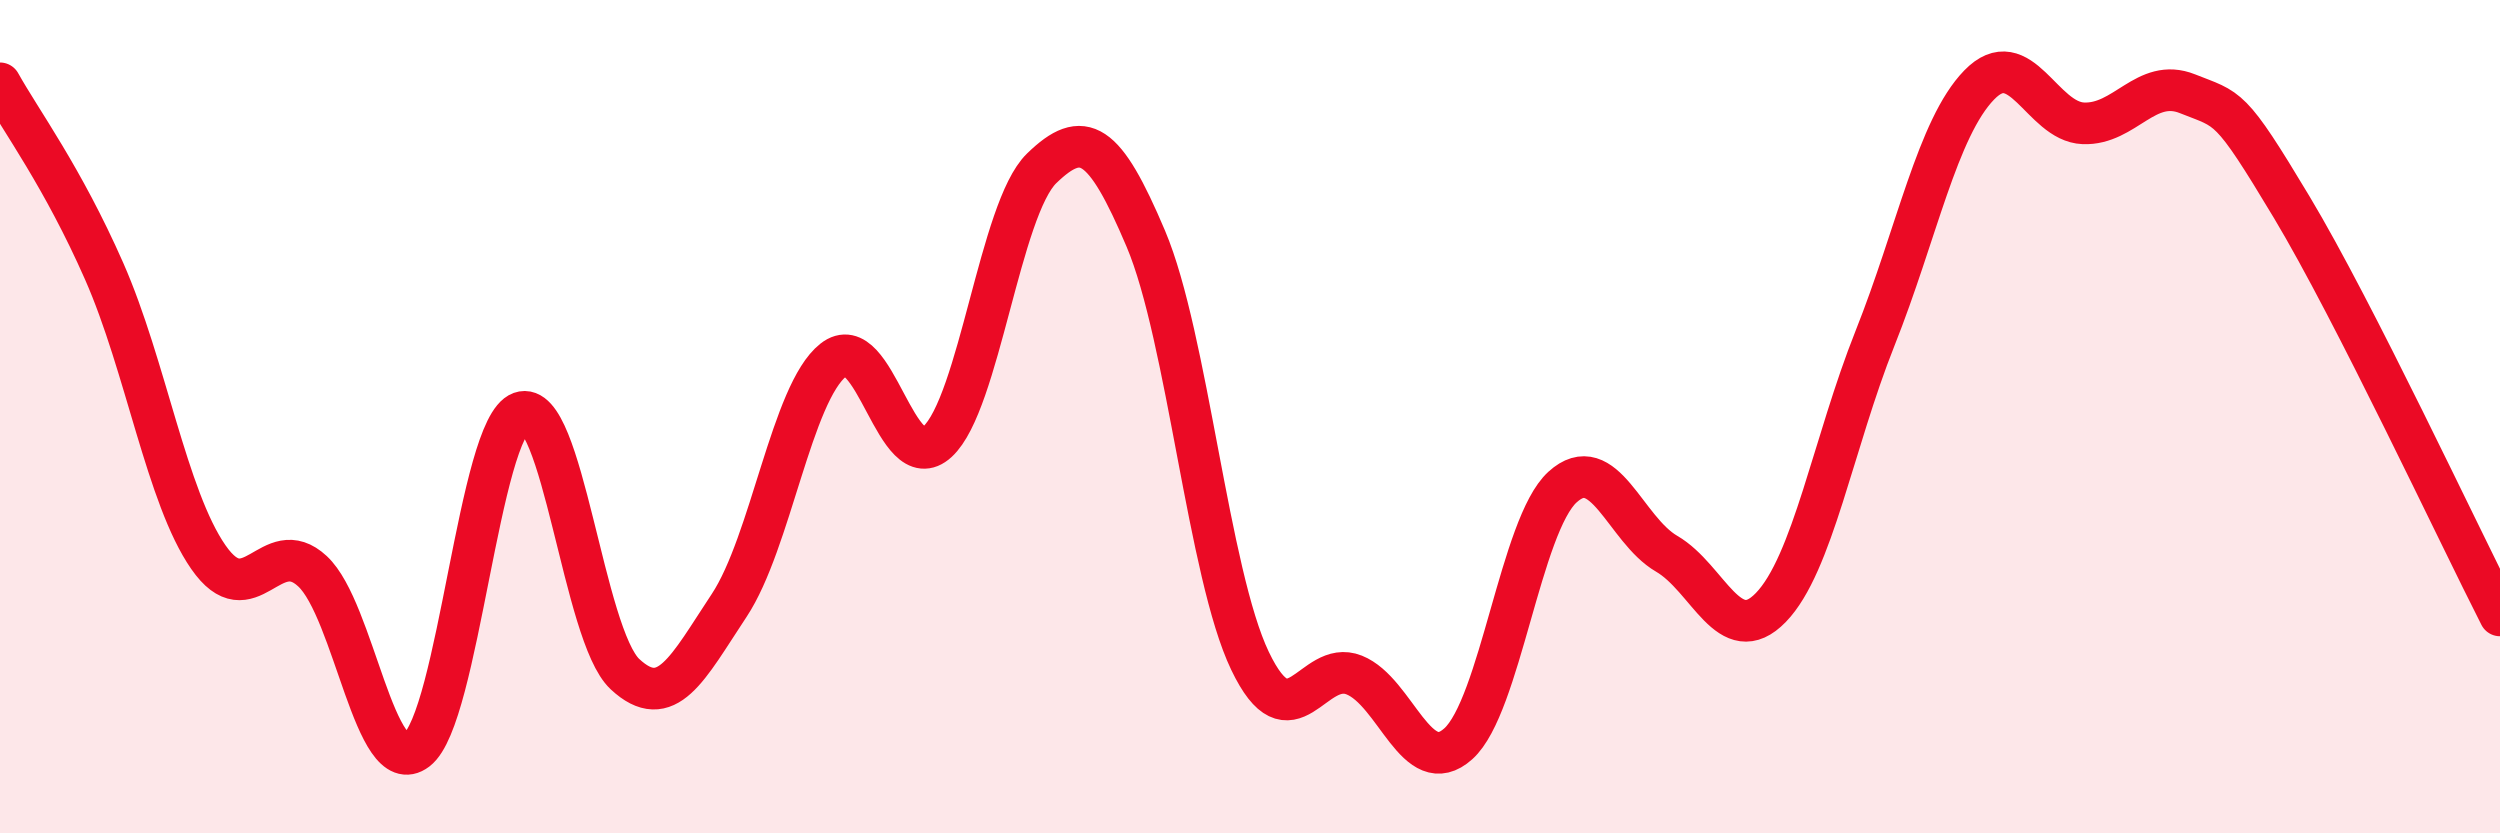
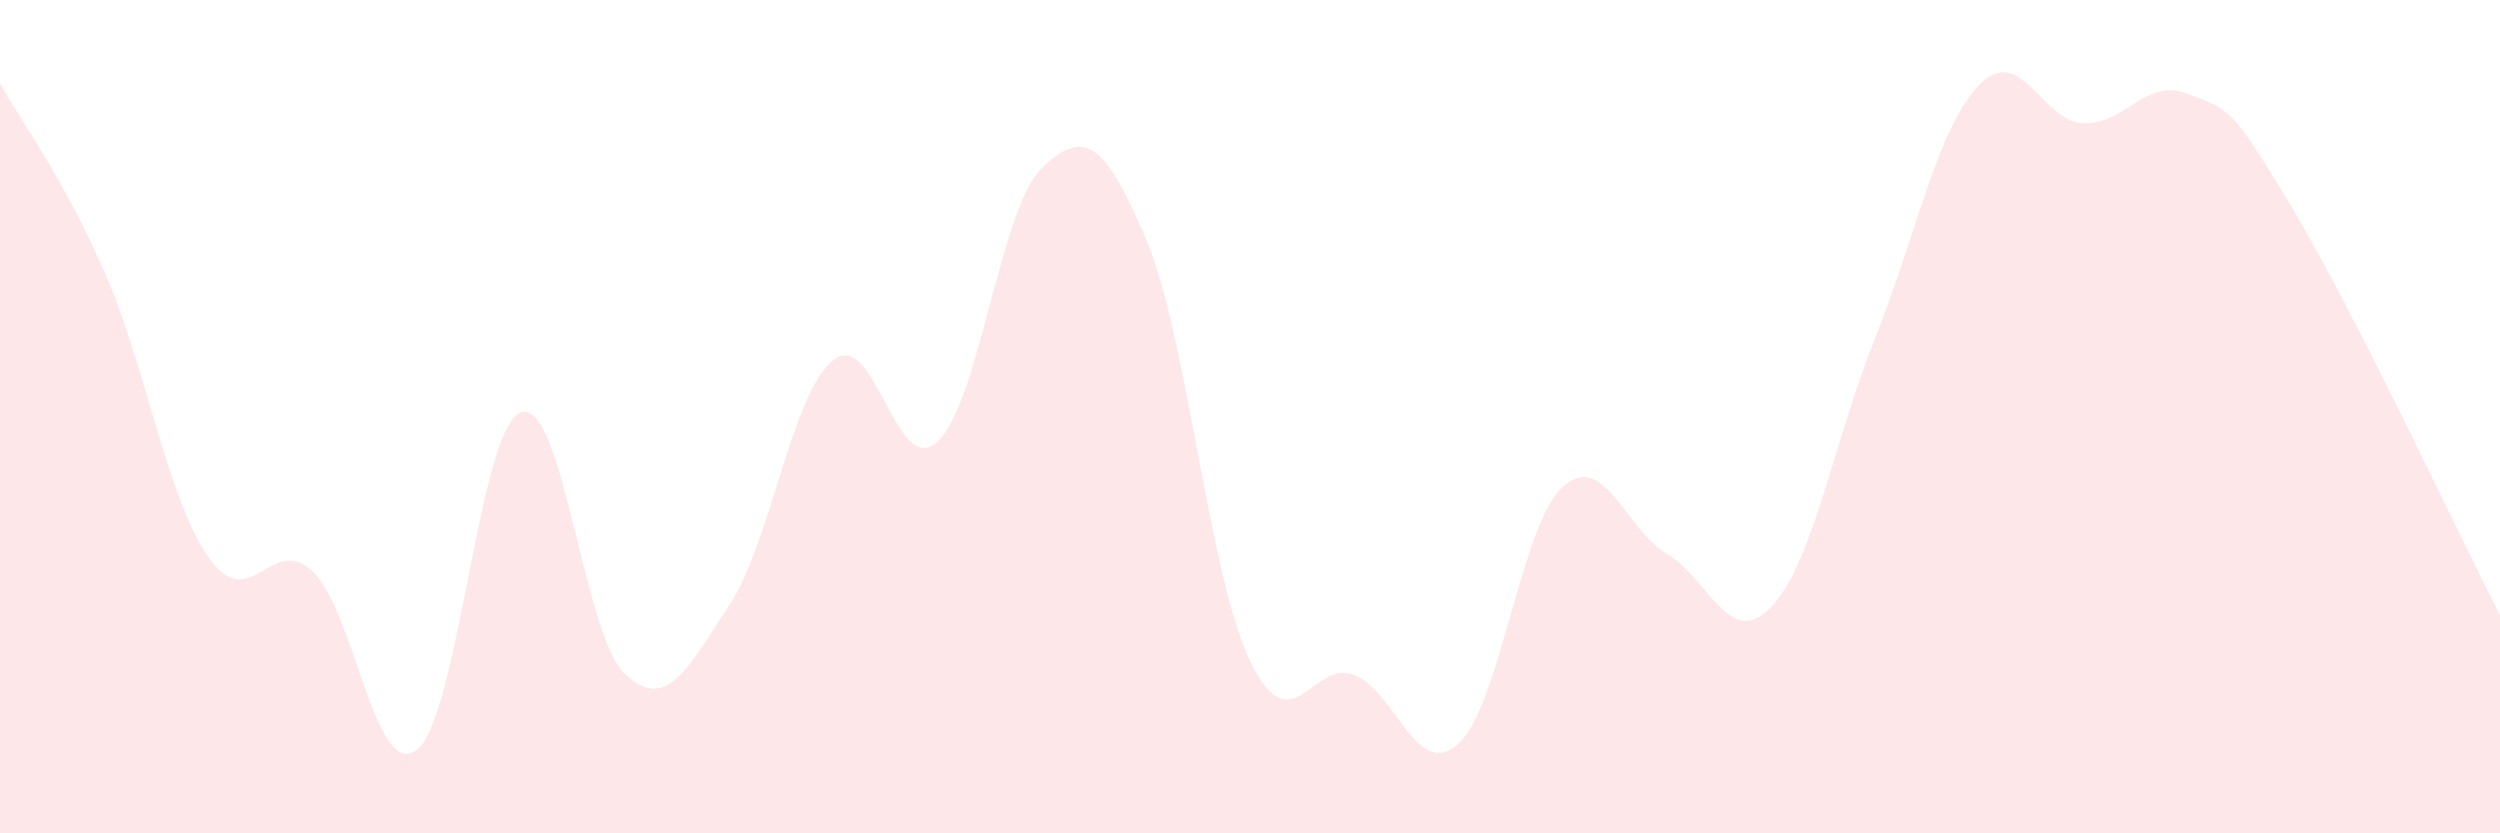
<svg xmlns="http://www.w3.org/2000/svg" width="60" height="20" viewBox="0 0 60 20">
  <path d="M 0,2 C 0.5,2.9 1.5,4.24 2.5,6.51 C 3.5,8.78 4,11.93 5,13.37 C 6,14.81 6.5,12.78 7.5,13.71 C 8.5,14.64 9,18.76 10,18 C 11,17.24 11.5,10.26 12.5,9.9 C 13.5,9.54 14,15.25 15,16.18 C 16,17.11 16.5,16.04 17.5,14.53 C 18.5,13.02 19,9.43 20,8.64 C 21,7.85 21.5,11.52 22.5,10.6 C 23.5,9.68 24,5.01 25,4.04 C 26,3.07 26.5,3.37 27.5,5.73 C 28.5,8.09 29,13.77 30,15.86 C 31,17.95 31.5,15.8 32.5,16.2 C 33.5,16.6 34,18.75 35,17.85 C 36,16.95 36.5,12.6 37.5,11.69 C 38.5,10.78 39,12.71 40,13.29 C 41,13.87 41.5,15.61 42.5,14.58 C 43.5,13.55 44,10.63 45,8.12 C 46,5.61 46.5,3.07 47.5,2.04 C 48.5,1.01 49,2.92 50,2.96 C 51,3 51.5,1.85 52.5,2.25 C 53.5,2.65 53.5,2.47 55,4.97 C 56.5,7.47 59,12.81 60,14.77L60 20L0 20Z" fill="#EB0A25" opacity="0.1" stroke-linecap="round" stroke-linejoin="round" />
-   <path d="M 0,2 C 0.5,2.9 1.5,4.24 2.5,6.51 C 3.5,8.78 4,11.93 5,13.37 C 6,14.81 6.5,12.78 7.5,13.71 C 8.5,14.64 9,18.76 10,18 C 11,17.24 11.5,10.26 12.5,9.9 C 13.5,9.54 14,15.25 15,16.18 C 16,17.11 16.5,16.04 17.5,14.53 C 18.5,13.02 19,9.43 20,8.64 C 21,7.85 21.5,11.52 22.5,10.6 C 23.5,9.68 24,5.01 25,4.04 C 26,3.07 26.5,3.37 27.5,5.73 C 28.5,8.09 29,13.77 30,15.86 C 31,17.95 31.5,15.8 32.5,16.2 C 33.5,16.6 34,18.75 35,17.85 C 36,16.95 36.5,12.6 37.5,11.69 C 38.5,10.78 39,12.71 40,13.29 C 41,13.87 41.5,15.61 42.5,14.58 C 43.5,13.55 44,10.63 45,8.12 C 46,5.61 46.5,3.07 47.5,2.04 C 48.5,1.01 49,2.92 50,2.96 C 51,3 51.5,1.85 52.5,2.25 C 53.5,2.65 53.5,2.47 55,4.97 C 56.5,7.47 59,12.81 60,14.77" stroke="#EB0A25" stroke-width="1" fill="none" stroke-linecap="round" stroke-linejoin="round" />
</svg>